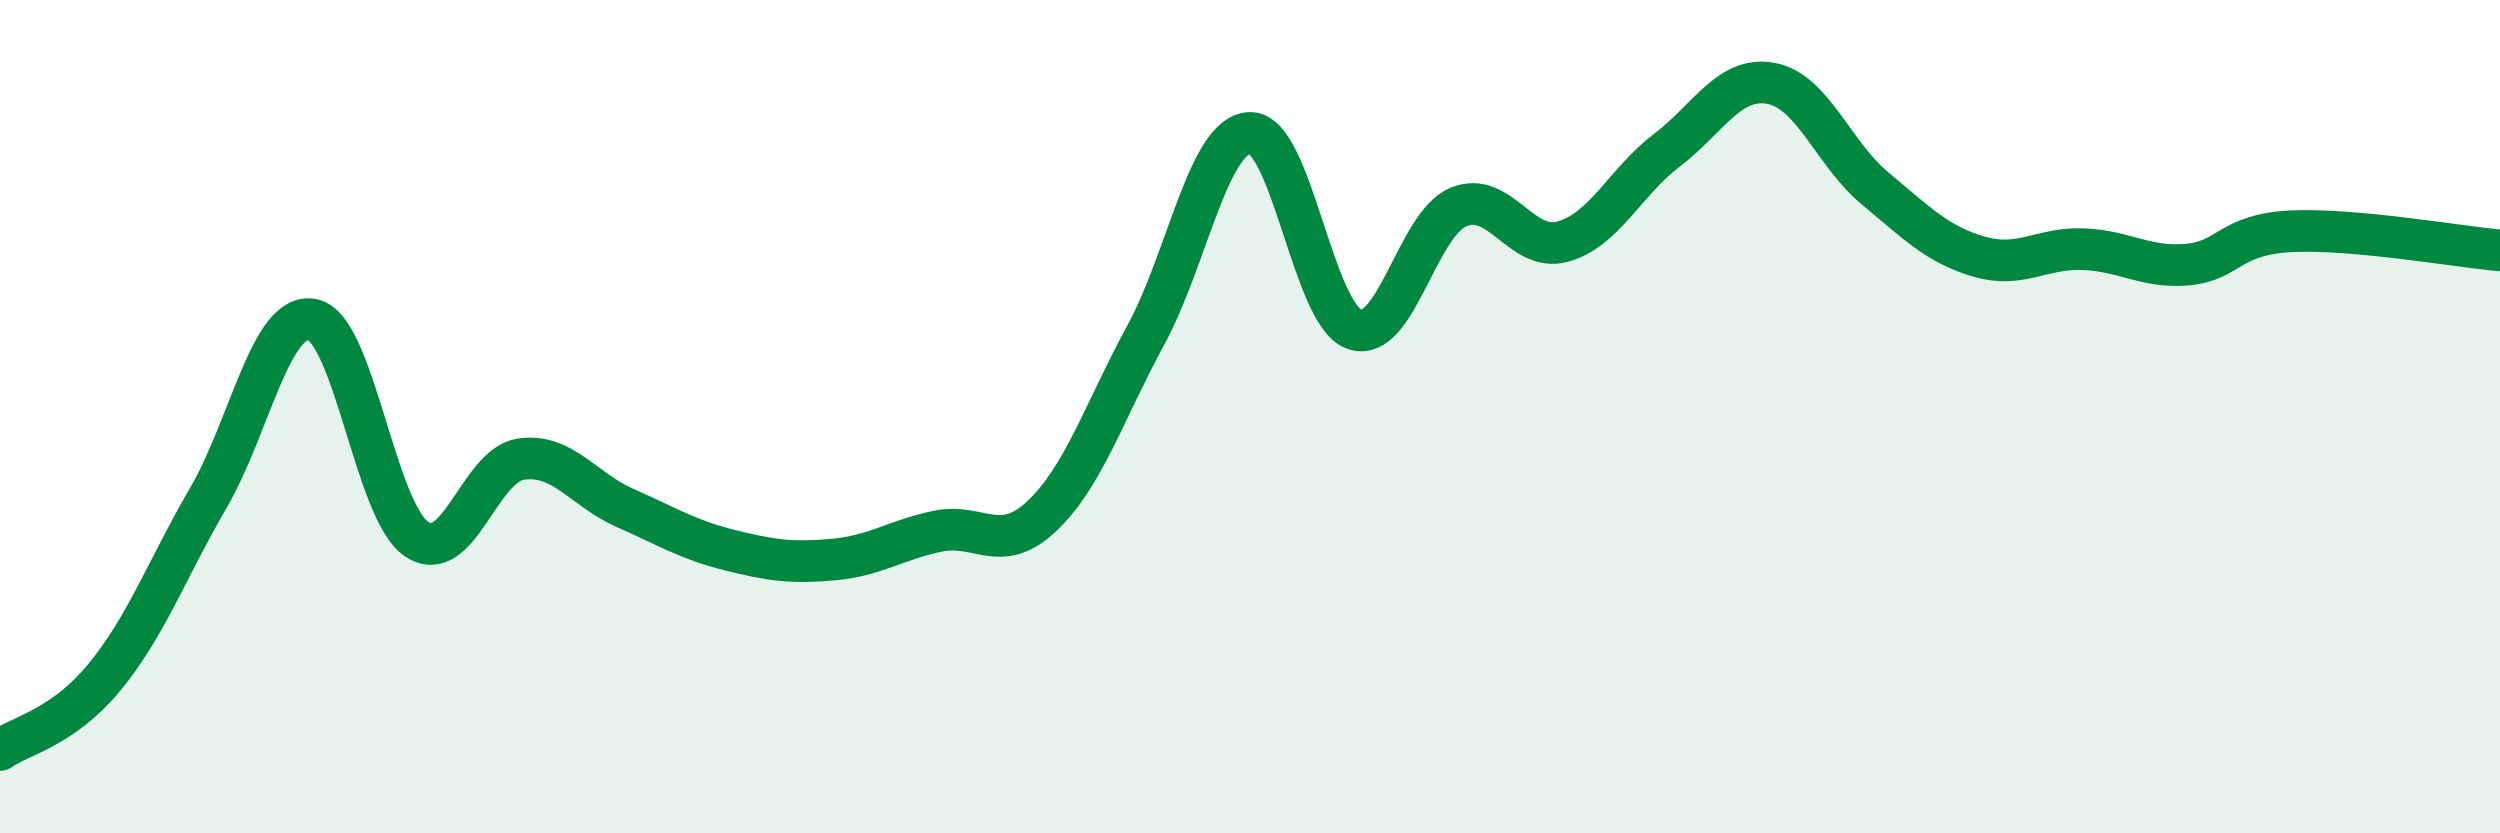
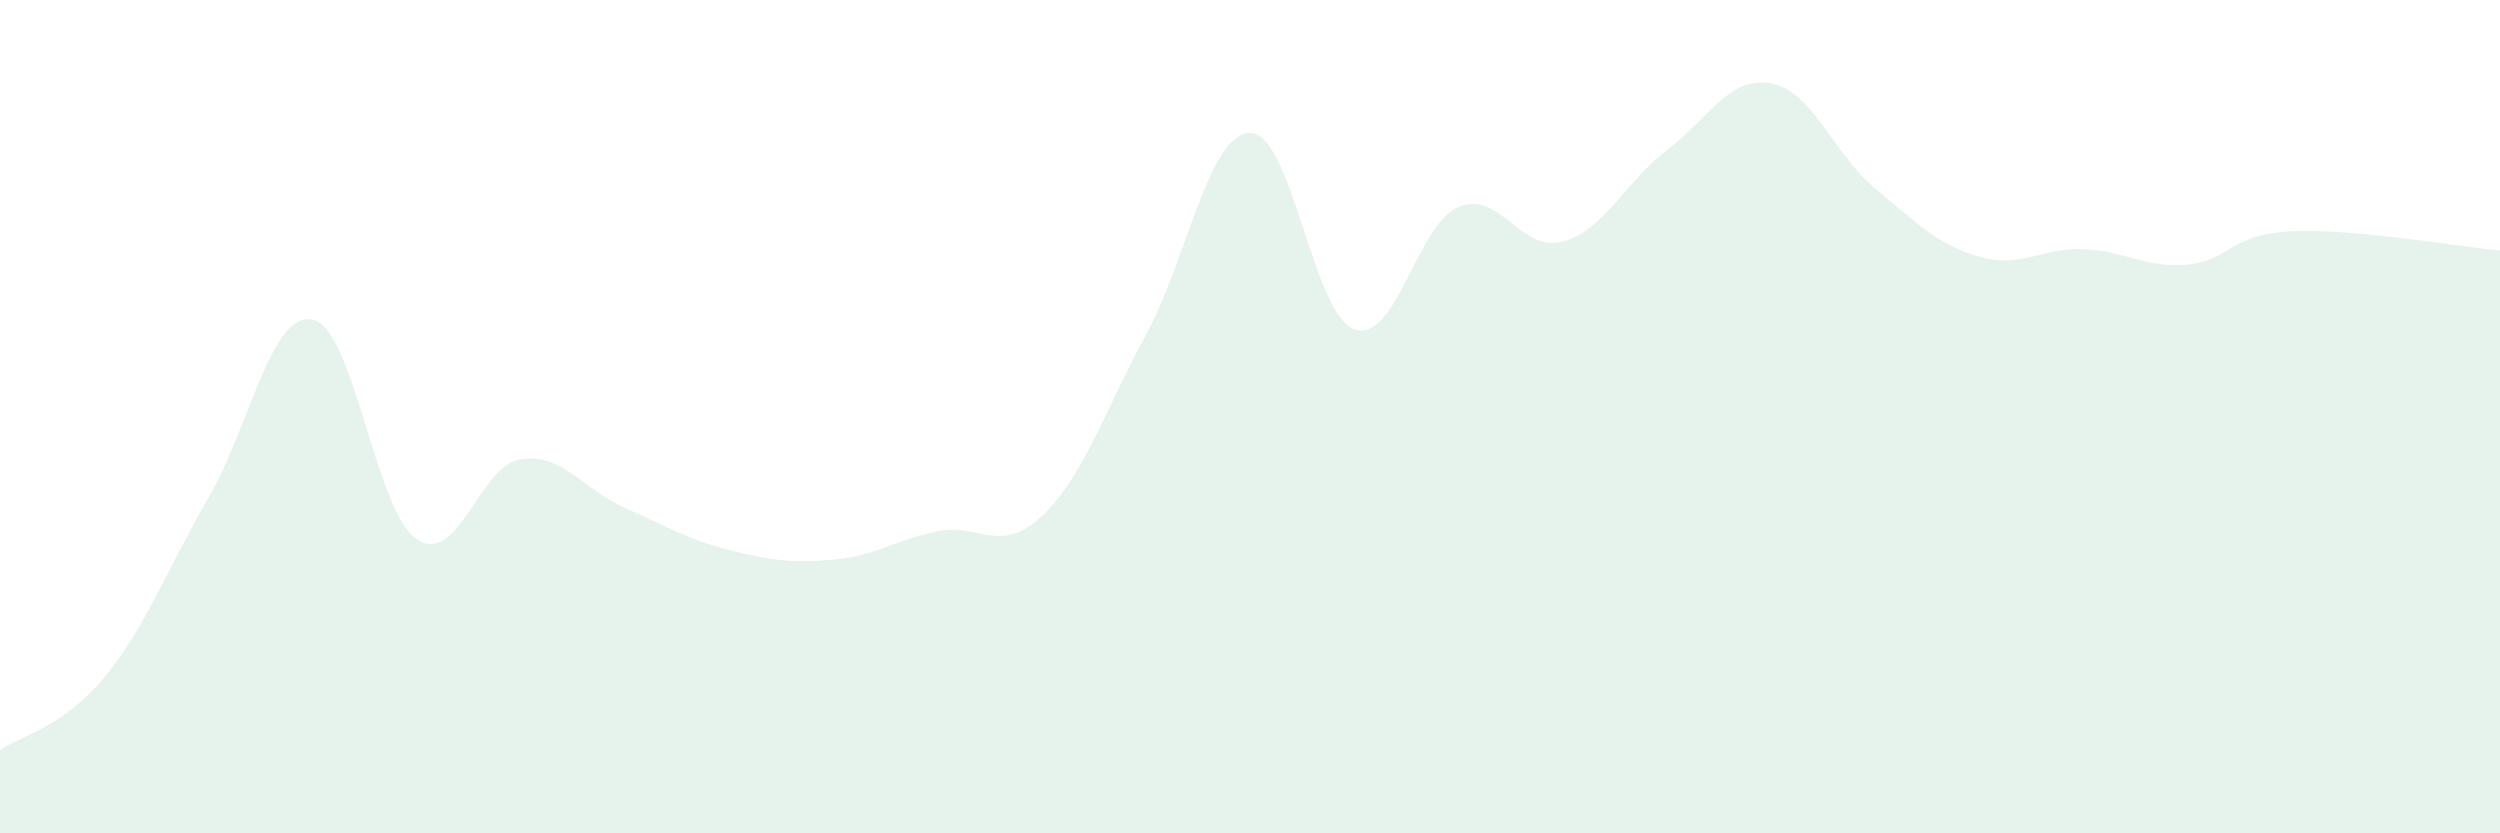
<svg xmlns="http://www.w3.org/2000/svg" width="60" height="20" viewBox="0 0 60 20">
  <path d="M 0,18 C 0.5,17.65 1.5,17.47 2.5,16.26 C 3.5,15.05 4,13.67 5,11.95 C 6,10.23 6.5,7.47 7.5,7.67 C 8.5,7.87 9,12.27 10,12.94 C 11,13.61 11.5,11.17 12.5,11.02 C 13.5,10.87 14,11.75 15,12.19 C 16,12.63 16.5,12.95 17.5,13.2 C 18.5,13.45 19,13.52 20,13.43 C 21,13.34 21.5,12.96 22.5,12.75 C 23.5,12.54 24,13.33 25,12.39 C 26,11.45 26.5,9.88 27.5,8.04 C 28.5,6.2 29,3.22 30,3.19 C 31,3.16 31.5,7.54 32.5,7.9 C 33.5,8.26 34,5.39 35,4.97 C 36,4.55 36.5,6.07 37.5,5.8 C 38.5,5.53 39,4.37 40,3.61 C 41,2.85 41.5,1.82 42.5,2 C 43.5,2.18 44,3.69 45,4.52 C 46,5.35 46.5,5.87 47.5,6.16 C 48.5,6.45 49,5.94 50,5.98 C 51,6.02 51.5,6.44 52.5,6.35 C 53.5,6.26 53.5,5.62 55,5.55 C 56.5,5.48 59,5.92 60,6.01L60 20L0 20Z" fill="#008740" opacity="0.1" stroke-linecap="round" stroke-linejoin="round" />
-   <path d="M 0,18 C 0.5,17.65 1.5,17.47 2.5,16.26 C 3.5,15.05 4,13.67 5,11.95 C 6,10.23 6.5,7.47 7.5,7.67 C 8.5,7.87 9,12.27 10,12.94 C 11,13.61 11.5,11.17 12.5,11.02 C 13.5,10.87 14,11.75 15,12.19 C 16,12.63 16.5,12.95 17.5,13.2 C 18.5,13.45 19,13.52 20,13.43 C 21,13.34 21.5,12.96 22.5,12.75 C 23.5,12.54 24,13.33 25,12.39 C 26,11.45 26.5,9.88 27.5,8.04 C 28.5,6.2 29,3.22 30,3.19 C 31,3.16 31.5,7.54 32.5,7.9 C 33.5,8.26 34,5.39 35,4.97 C 36,4.55 36.5,6.07 37.5,5.8 C 38.5,5.53 39,4.37 40,3.61 C 41,2.85 41.5,1.82 42.5,2 C 43.5,2.18 44,3.69 45,4.52 C 46,5.35 46.5,5.87 47.5,6.16 C 48.5,6.45 49,5.94 50,5.98 C 51,6.02 51.5,6.44 52.5,6.35 C 53.5,6.26 53.5,5.62 55,5.55 C 56.5,5.48 59,5.92 60,6.01" stroke="#008740" stroke-width="1" fill="none" stroke-linecap="round" stroke-linejoin="round" />
</svg>